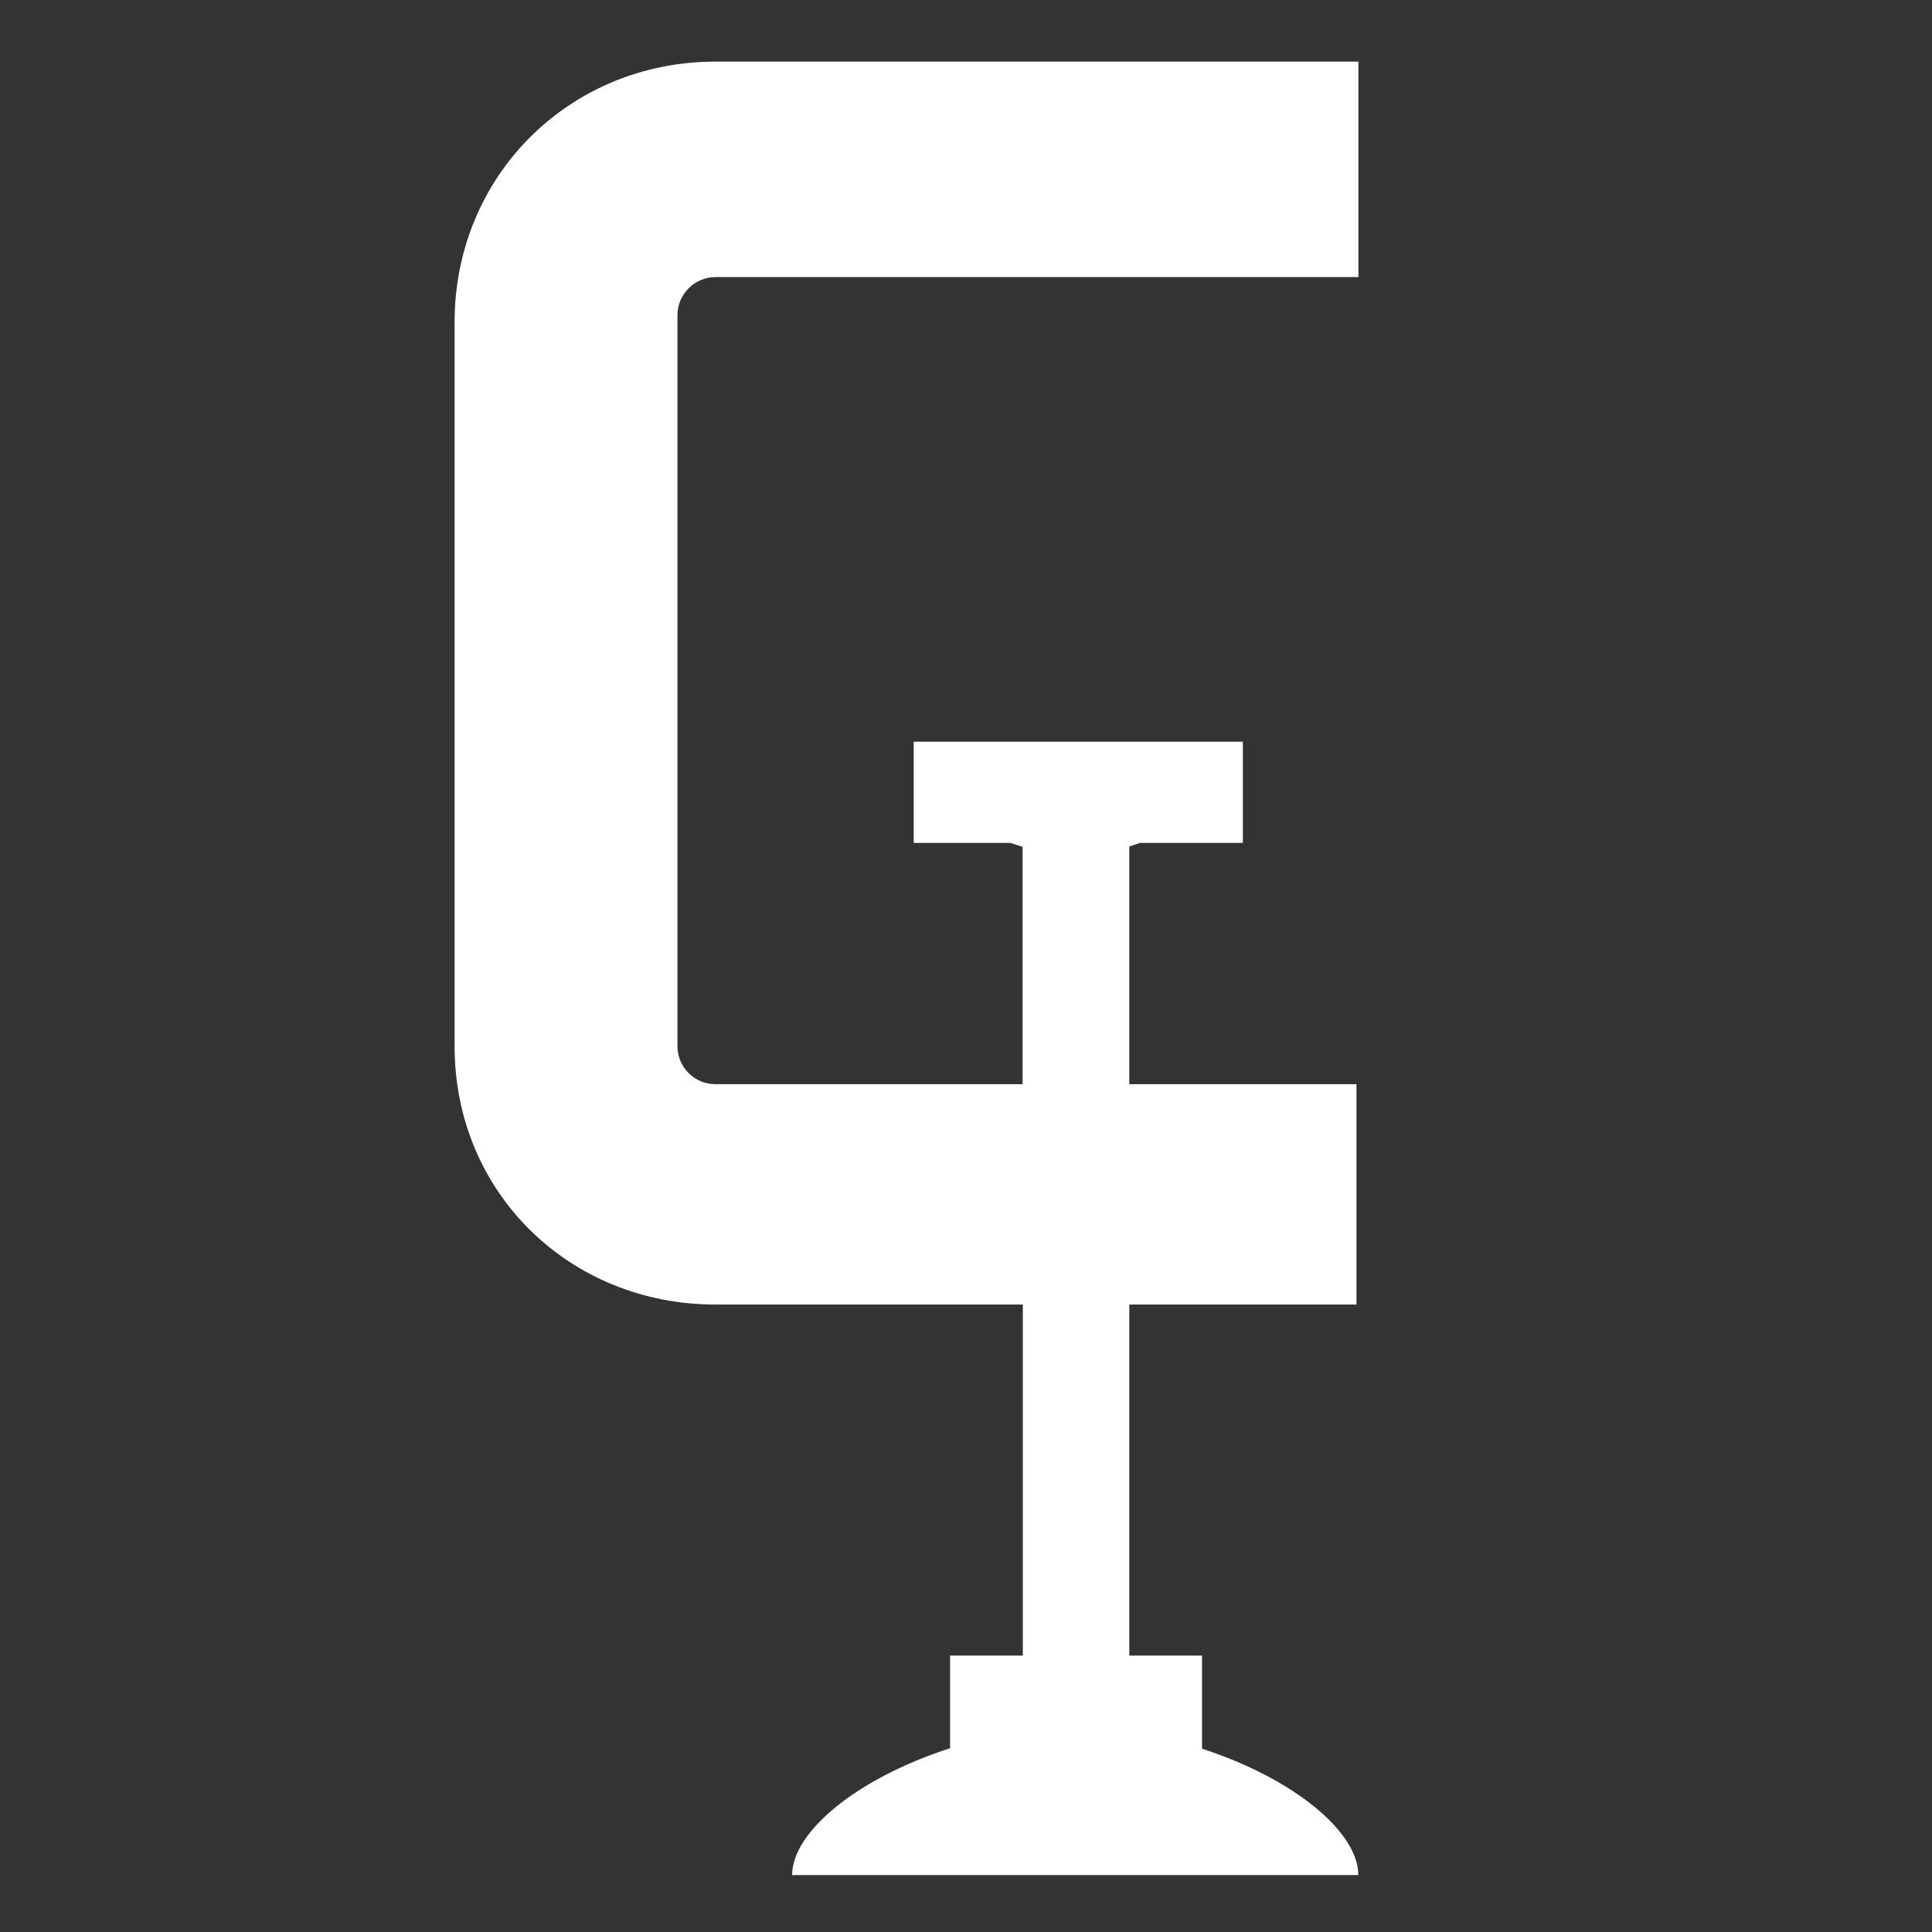
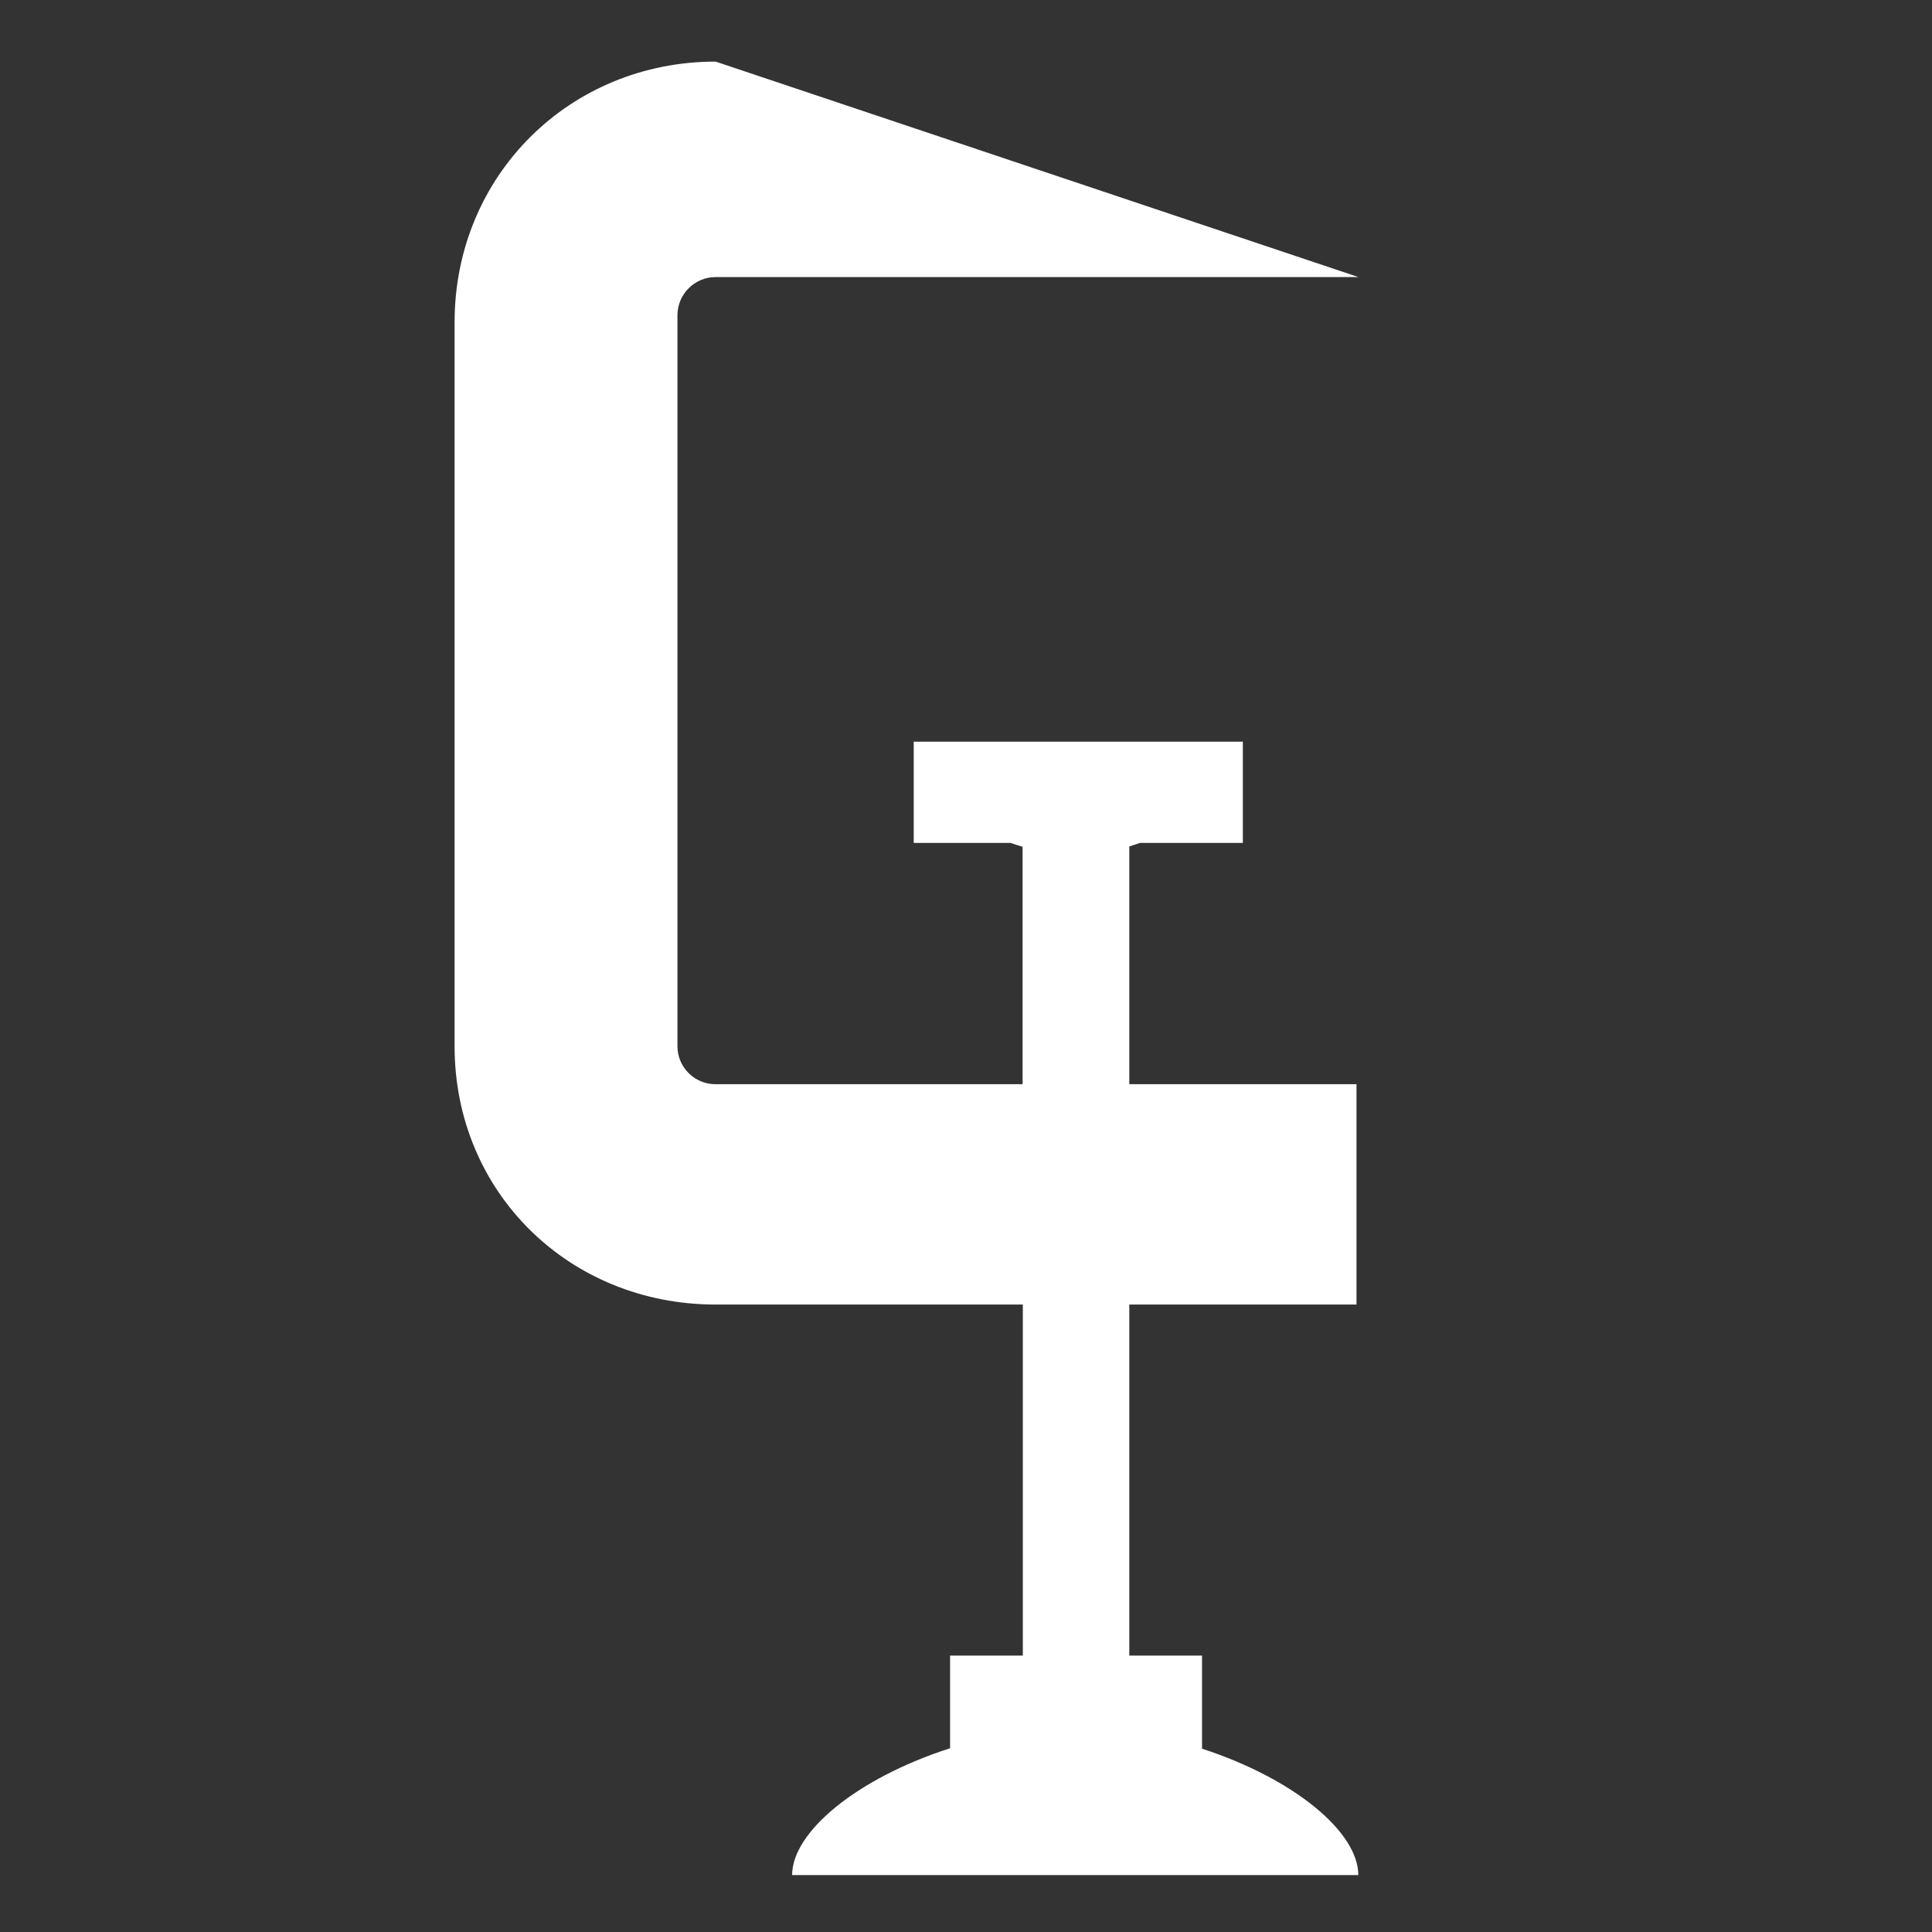
<svg xmlns="http://www.w3.org/2000/svg" width="800px" height="800px" viewBox="0 -0.5 17 17" version="1.1" class="si-glyph si-glyph-clamp">
  <rect x="0" y="-0.5" width="17" height="17" fill="#333333" stroke="none" />
  <title>925</title>
  <defs>

</defs>
  <g stroke="none" stroke-width="1" fill="none" fill-rule="evenodd">
-     <path d="M6.297,1.938 L11.953,1.938 L11.953,0.042 L6.297,0.042 C5.01,0.042 4,1.048 4,2.335 L4,8.706 C4,9.993 5.01,10.979 6.297,10.979 L9,10.979 L9,14.068 L8.36,14.068 L8.36,14.883 C7.535,15.149 6.97,15.622 6.97,15.999 L11.952,15.999 C11.952,15.623 11.393,15.153 10.577,14.887 L10.577,14.068 L9.937,14.068 L9.937,10.979 L11.936,10.979 L11.936,9.04 L9.937,9.04 L9.937,6.948 C9.971,6.938 9.999,6.927 10.03,6.917 L10.936,6.917 L10.936,6.026 L8.04,6.026 L8.04,6.917 L8.893,6.917 C8.929,6.929 8.959,6.94 8.998,6.951 L8.998,9.04 L6.295,9.04 C6.111,9.04 5.961,8.89 5.961,8.706 L5.961,2.27 C5.963,2.087 6.113,1.938 6.297,1.938 L6.297,1.938 Z" fill="#fff" class="si-glyph-fill">
+     <path d="M6.297,1.938 L11.953,1.938 L6.297,0.042 C5.01,0.042 4,1.048 4,2.335 L4,8.706 C4,9.993 5.01,10.979 6.297,10.979 L9,10.979 L9,14.068 L8.36,14.068 L8.36,14.883 C7.535,15.149 6.97,15.622 6.97,15.999 L11.952,15.999 C11.952,15.623 11.393,15.153 10.577,14.887 L10.577,14.068 L9.937,14.068 L9.937,10.979 L11.936,10.979 L11.936,9.04 L9.937,9.04 L9.937,6.948 C9.971,6.938 9.999,6.927 10.03,6.917 L10.936,6.917 L10.936,6.026 L8.04,6.026 L8.04,6.917 L8.893,6.917 C8.929,6.929 8.959,6.94 8.998,6.951 L8.998,9.04 L6.295,9.04 C6.111,9.04 5.961,8.89 5.961,8.706 L5.961,2.27 C5.963,2.087 6.113,1.938 6.297,1.938 L6.297,1.938 Z" fill="#fff" class="si-glyph-fill">

</path>
  </g>
</svg>